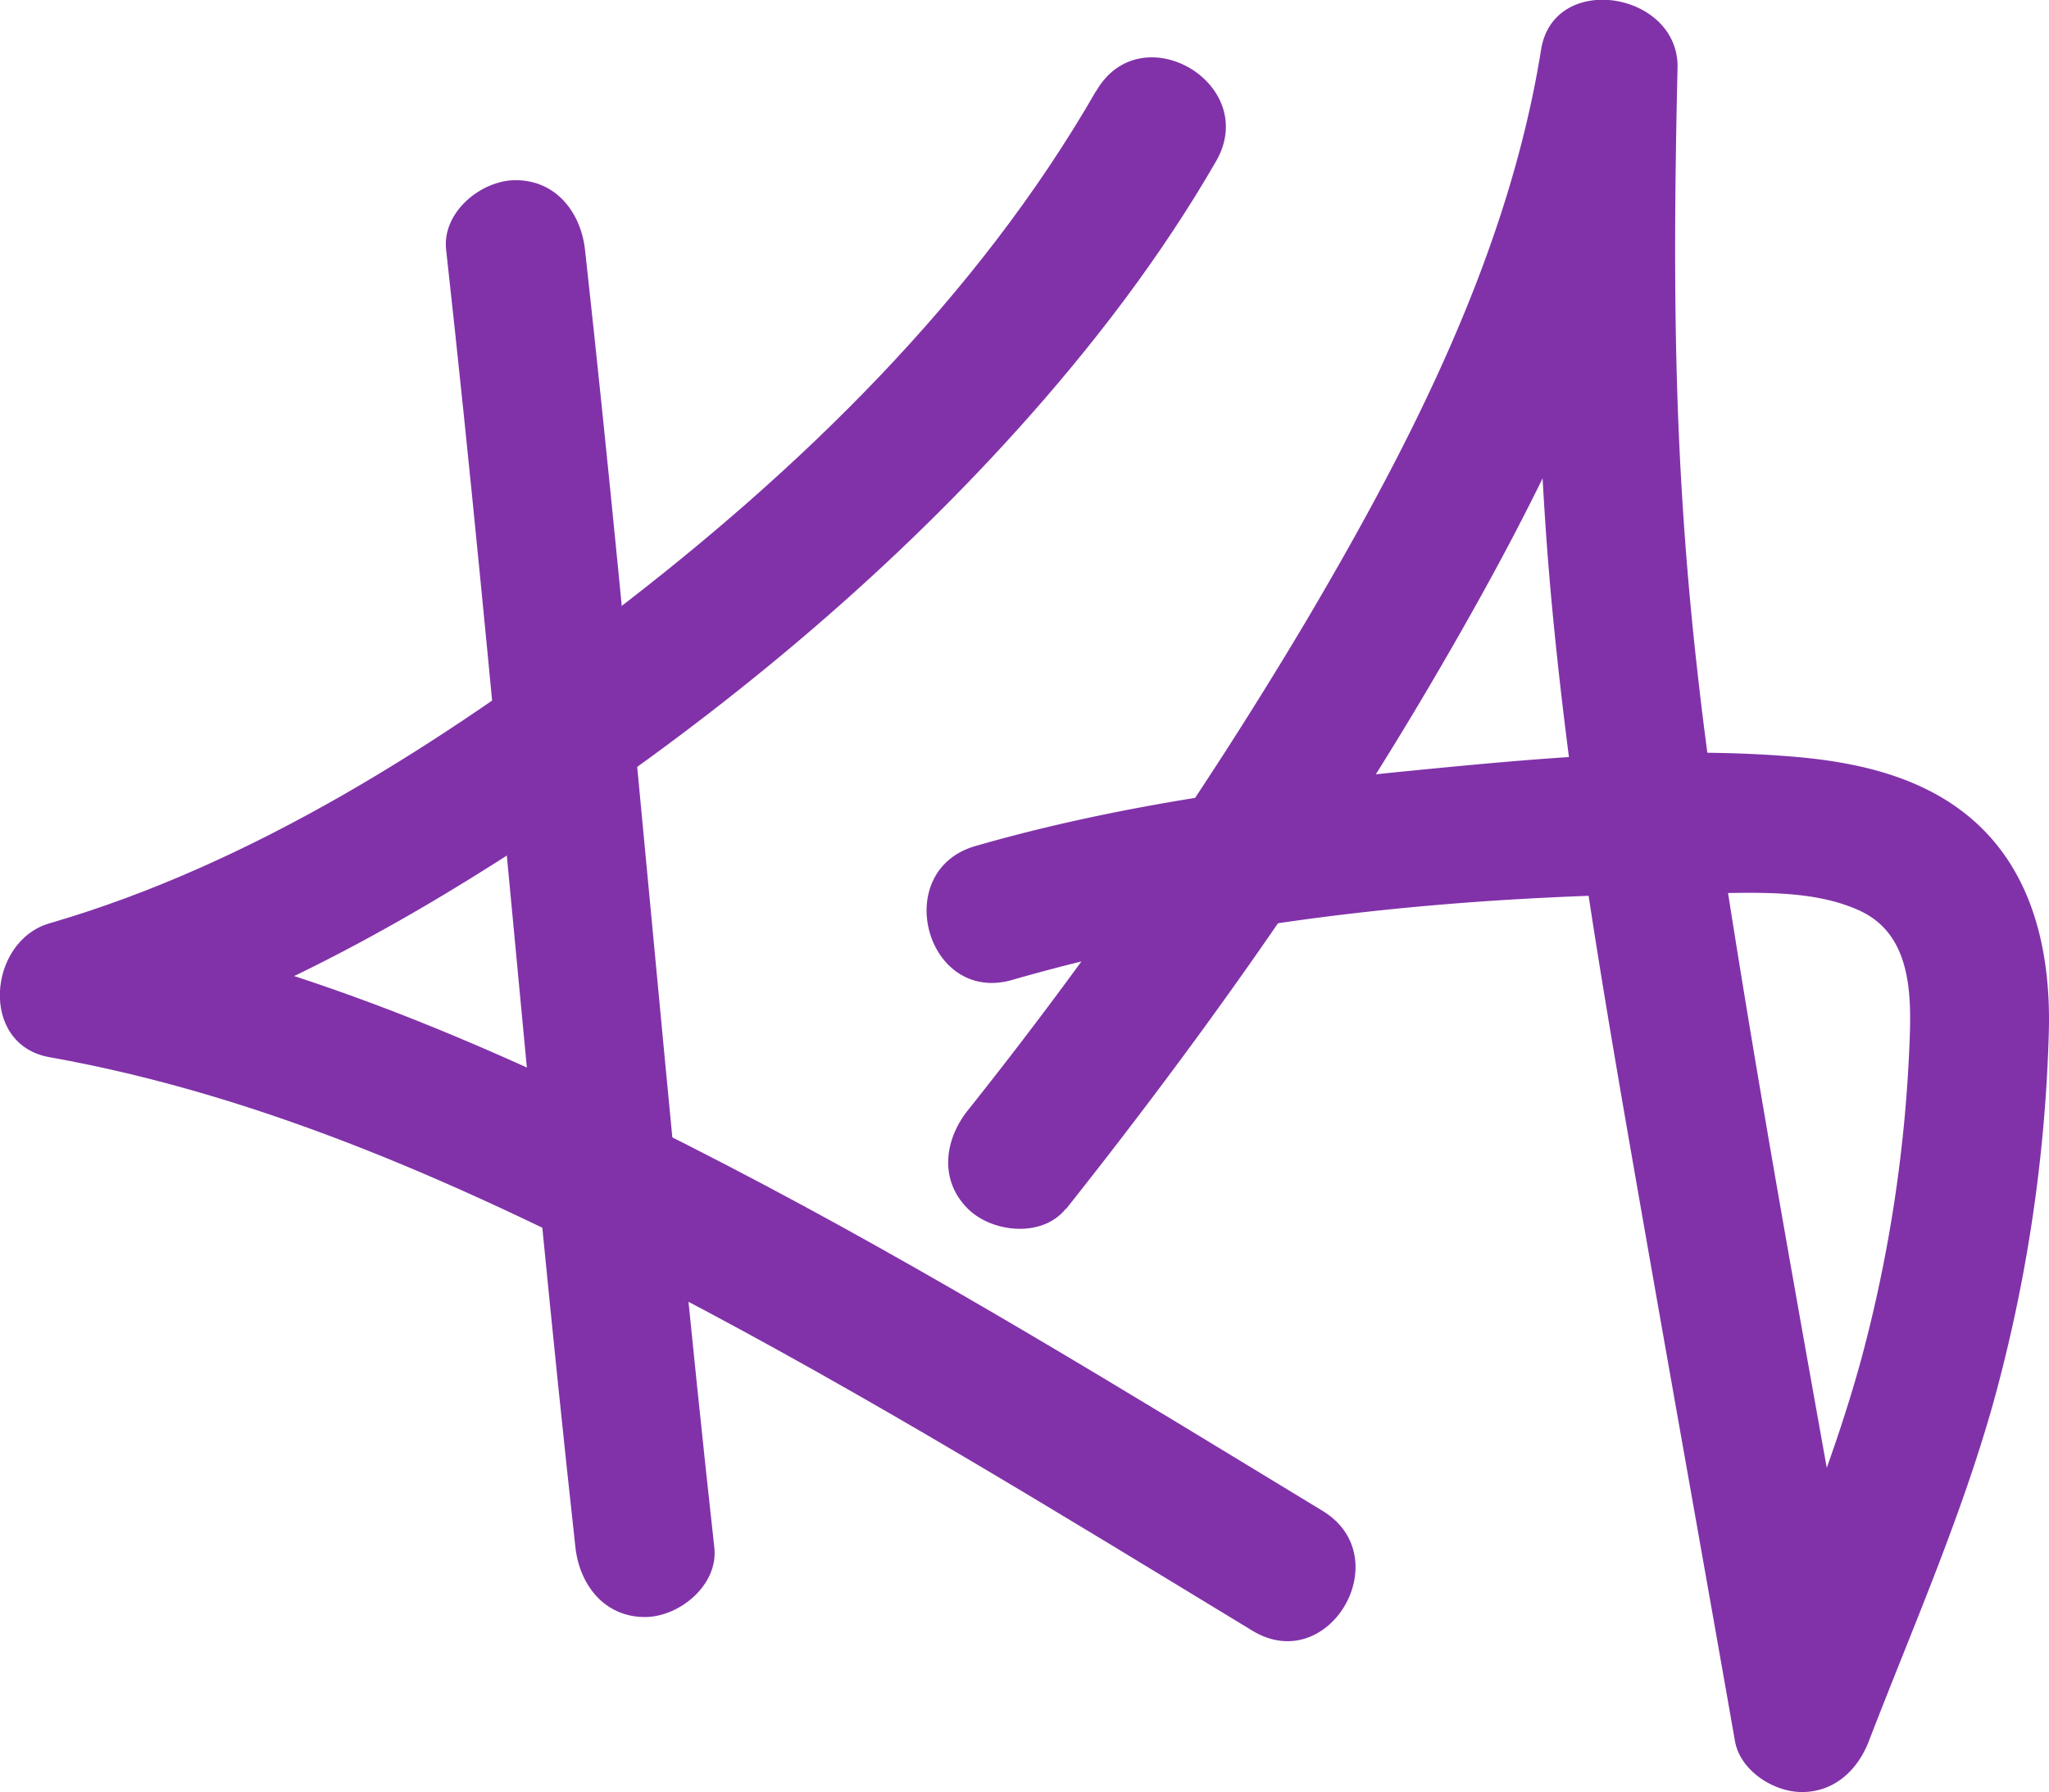
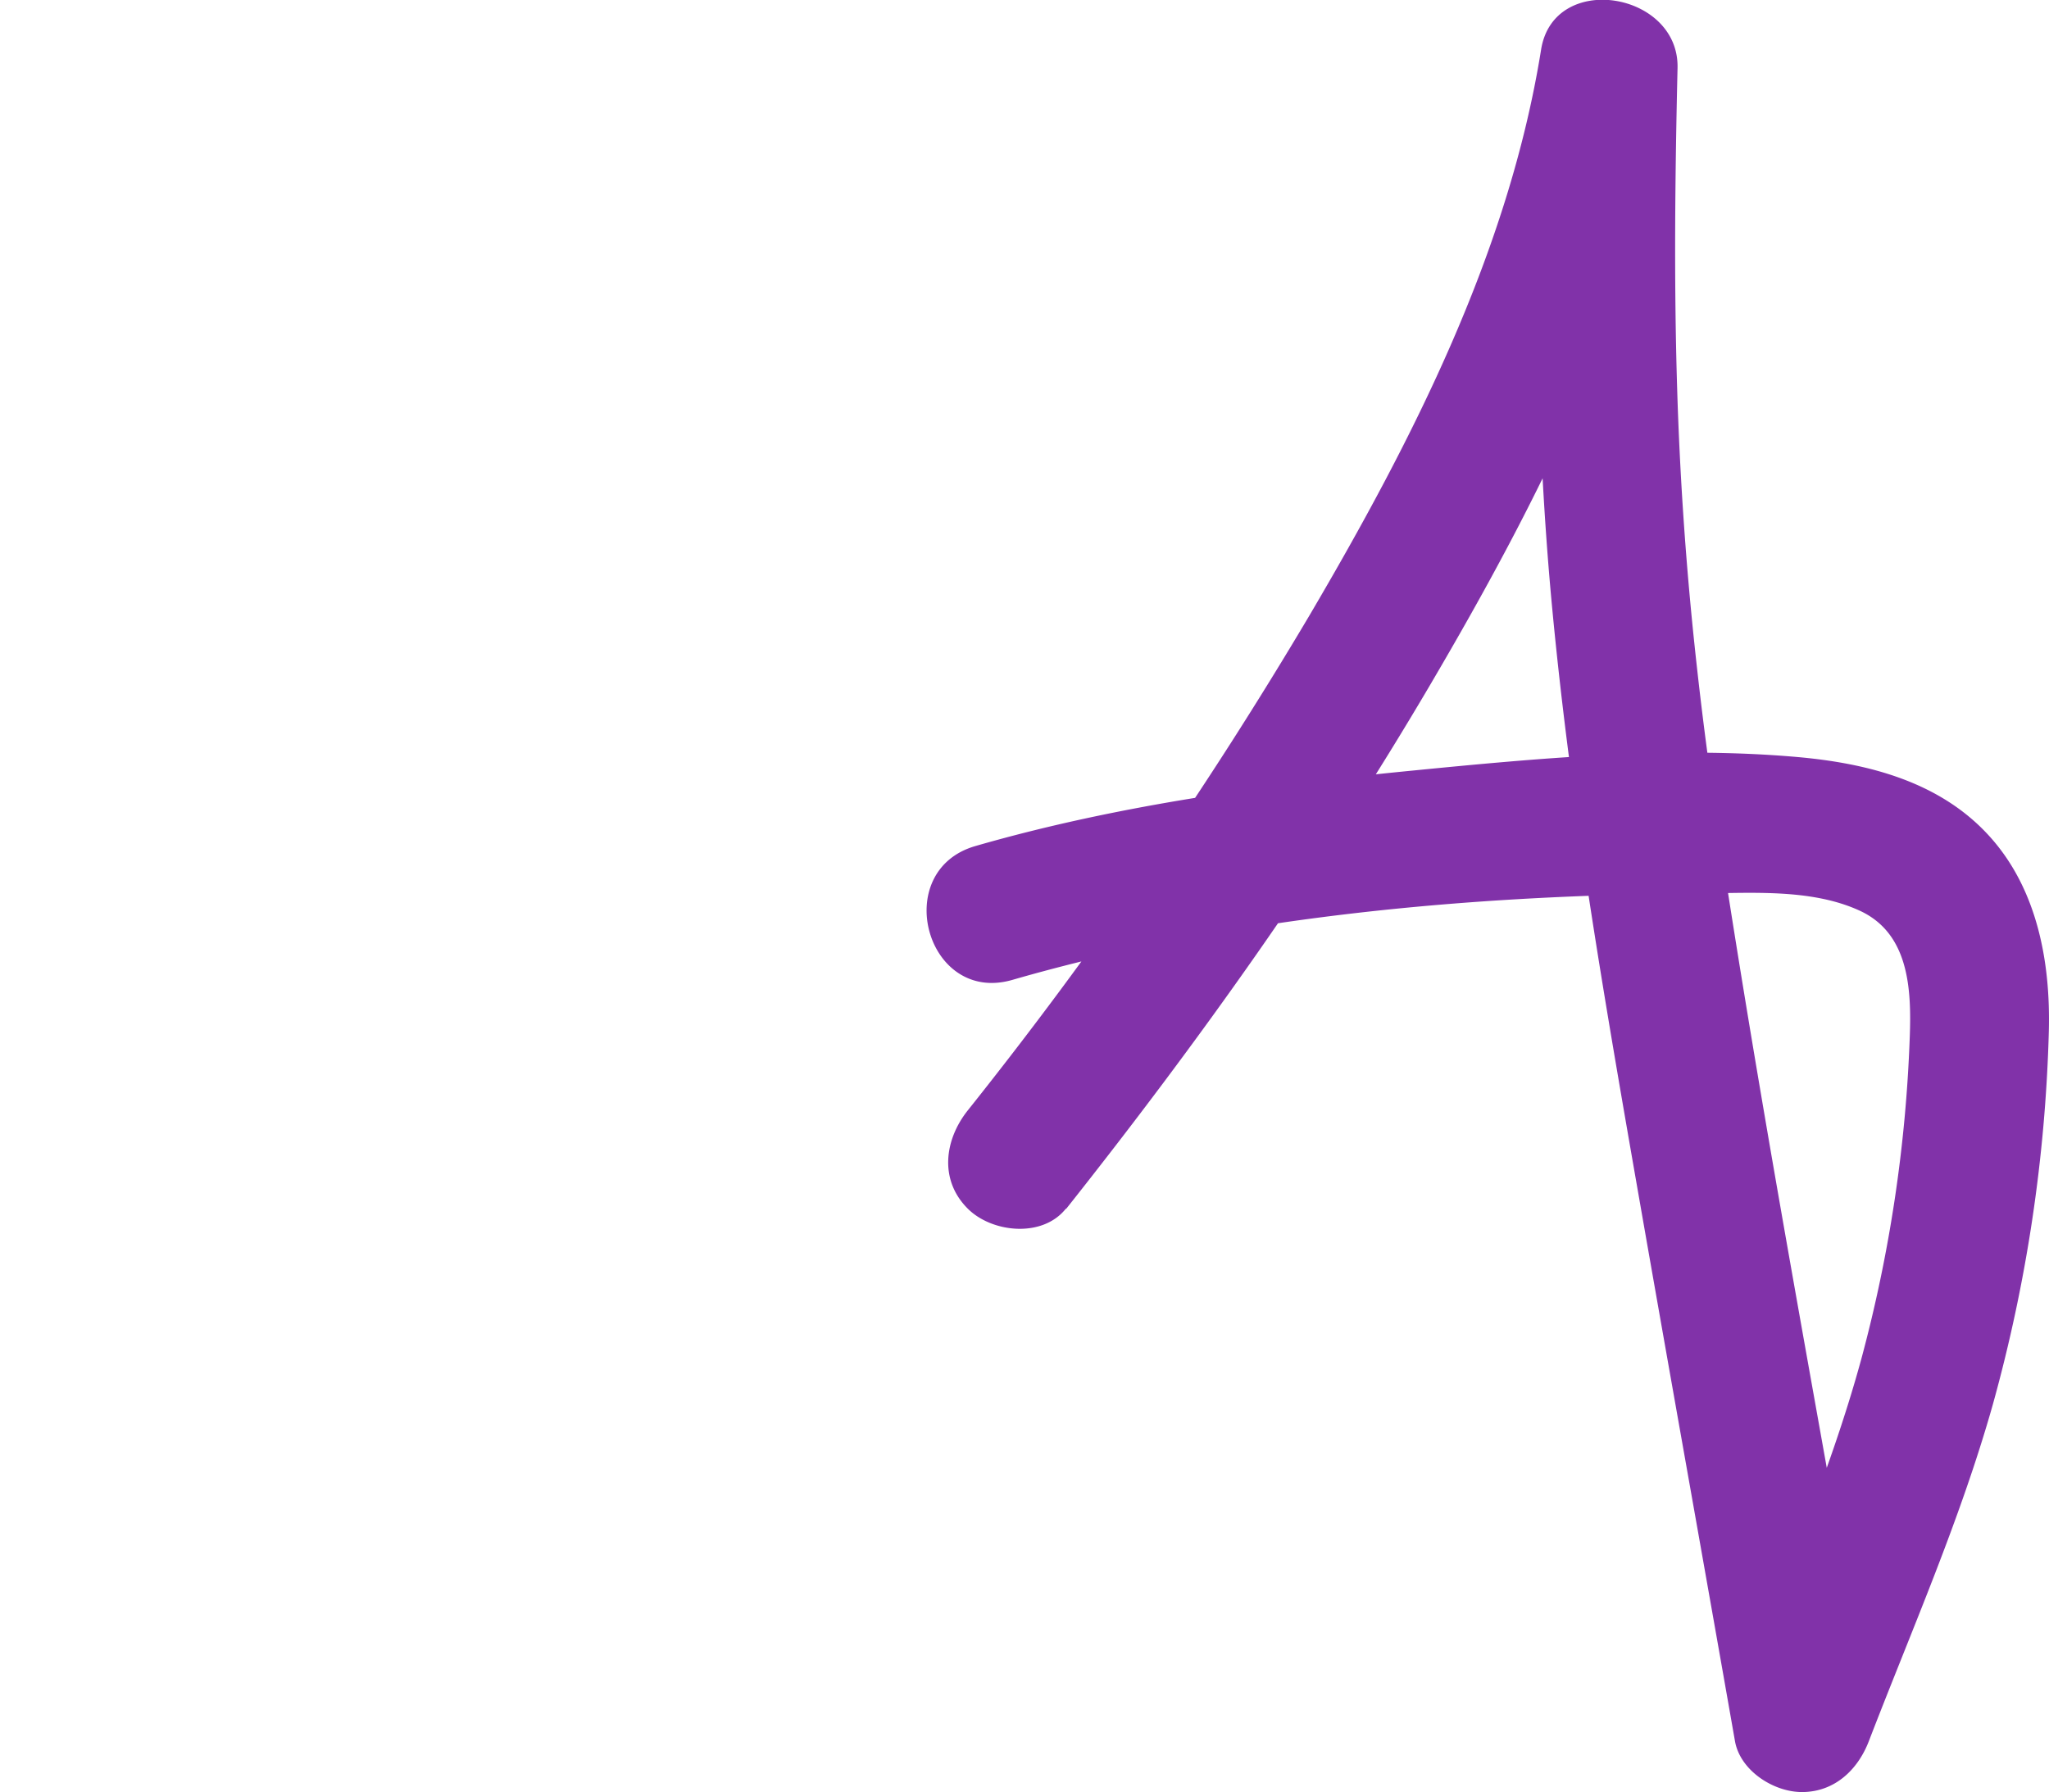
<svg xmlns="http://www.w3.org/2000/svg" id="Layer_1" data-name="Layer 1" viewBox="0 0 485.25 424.51">
  <defs>
    <style>.cls-1{fill:#8132a9;}</style>
  </defs>
-   <path class="cls-1" d="M105.65,59.13C117,161.51,125,264.23,136.28,366.61c1,8.83,6.86,16.44,16.45,16.44,8.13,0,17.42-7.56,16.44-16.44-11.31-102.38-19.32-205.1-30.63-307.48-1-8.83-6.86-16.45-16.44-16.45-8.14,0-17.43,7.56-16.45,16.45Z" />
-   <path class="cls-1" d="M259.55,21.59c-28.14,49-70.33,89.94-115,124-39.71,30.26-84.49,59.07-132.84,73.13-14.58,4.24-16.71,28.73,0,31.71C63.4,259.62,112,281.7,158.22,305.83c47.33,24.71,92.77,52.76,138.38,80.46,18.14,11,34.69-17.42,16.6-28.4-46.49-28.23-92.8-56.83-141.11-81.88-47.74-24.75-98.32-47.81-151.6-57.33v31.71c39.45-11.46,76.45-32.14,110.44-54.86,40.1-26.8,77.87-58.05,110.17-93.93C258.69,82.06,274.84,61,288,38.19c10.57-18.38-17.84-35-28.4-16.6Z" />
  <path class="cls-1" d="M252.49,286.36c31.3-39.48,60.65-80.66,86.2-124.12s50-91.31,58.06-141.7l-32.3-4.37c-1,42.52-.88,85.05,3.1,127.43,4.52,48.08,12.87,95.76,21.17,143.3,7.32,41.86,14.82,83.68,22.16,125.54,1.23,7,9.14,12.07,15.86,12.07,7.71,0,13.23-5.24,15.85-12.07,10.16-26.39,21.69-52.51,29.37-79.78a367,367,0,0,0,13.25-88.31c.44-16.55-2.77-34-14.32-46.54-11.69-12.71-28.61-17-45.2-18.48-30-2.64-61.27.27-91.18,3.21-34.75,3.41-69.88,8.17-103.5,17.87-20.3,5.85-11.67,37.6,8.74,31.71C292.14,217,348.65,212,403,211.63c12-.08,25.93-1.1,37.21,4,11.94,5.34,12.49,18.7,12.06,30.18a339.6,339.6,0,0,1-11.47,76.12c-7.65,28-19.53,54.77-29.93,81.82h31.71C431.28,339.18,419.12,274.77,409,210c-3.41-21.84-5.72-38-8-60.1q-2.93-28.82-3.81-57.79c-.78-25.32-.5-50.66.09-76,.42-18.06-29.32-23-32.31-4.38-7.66,47.88-30.42,92.48-54.74,133.85a1032.26,1032.26,0,0,1-81.05,117.47c-5.52,6.95-6.79,16.47,0,23.25,5.72,5.73,17.71,7,23.25,0Z" />
</svg>